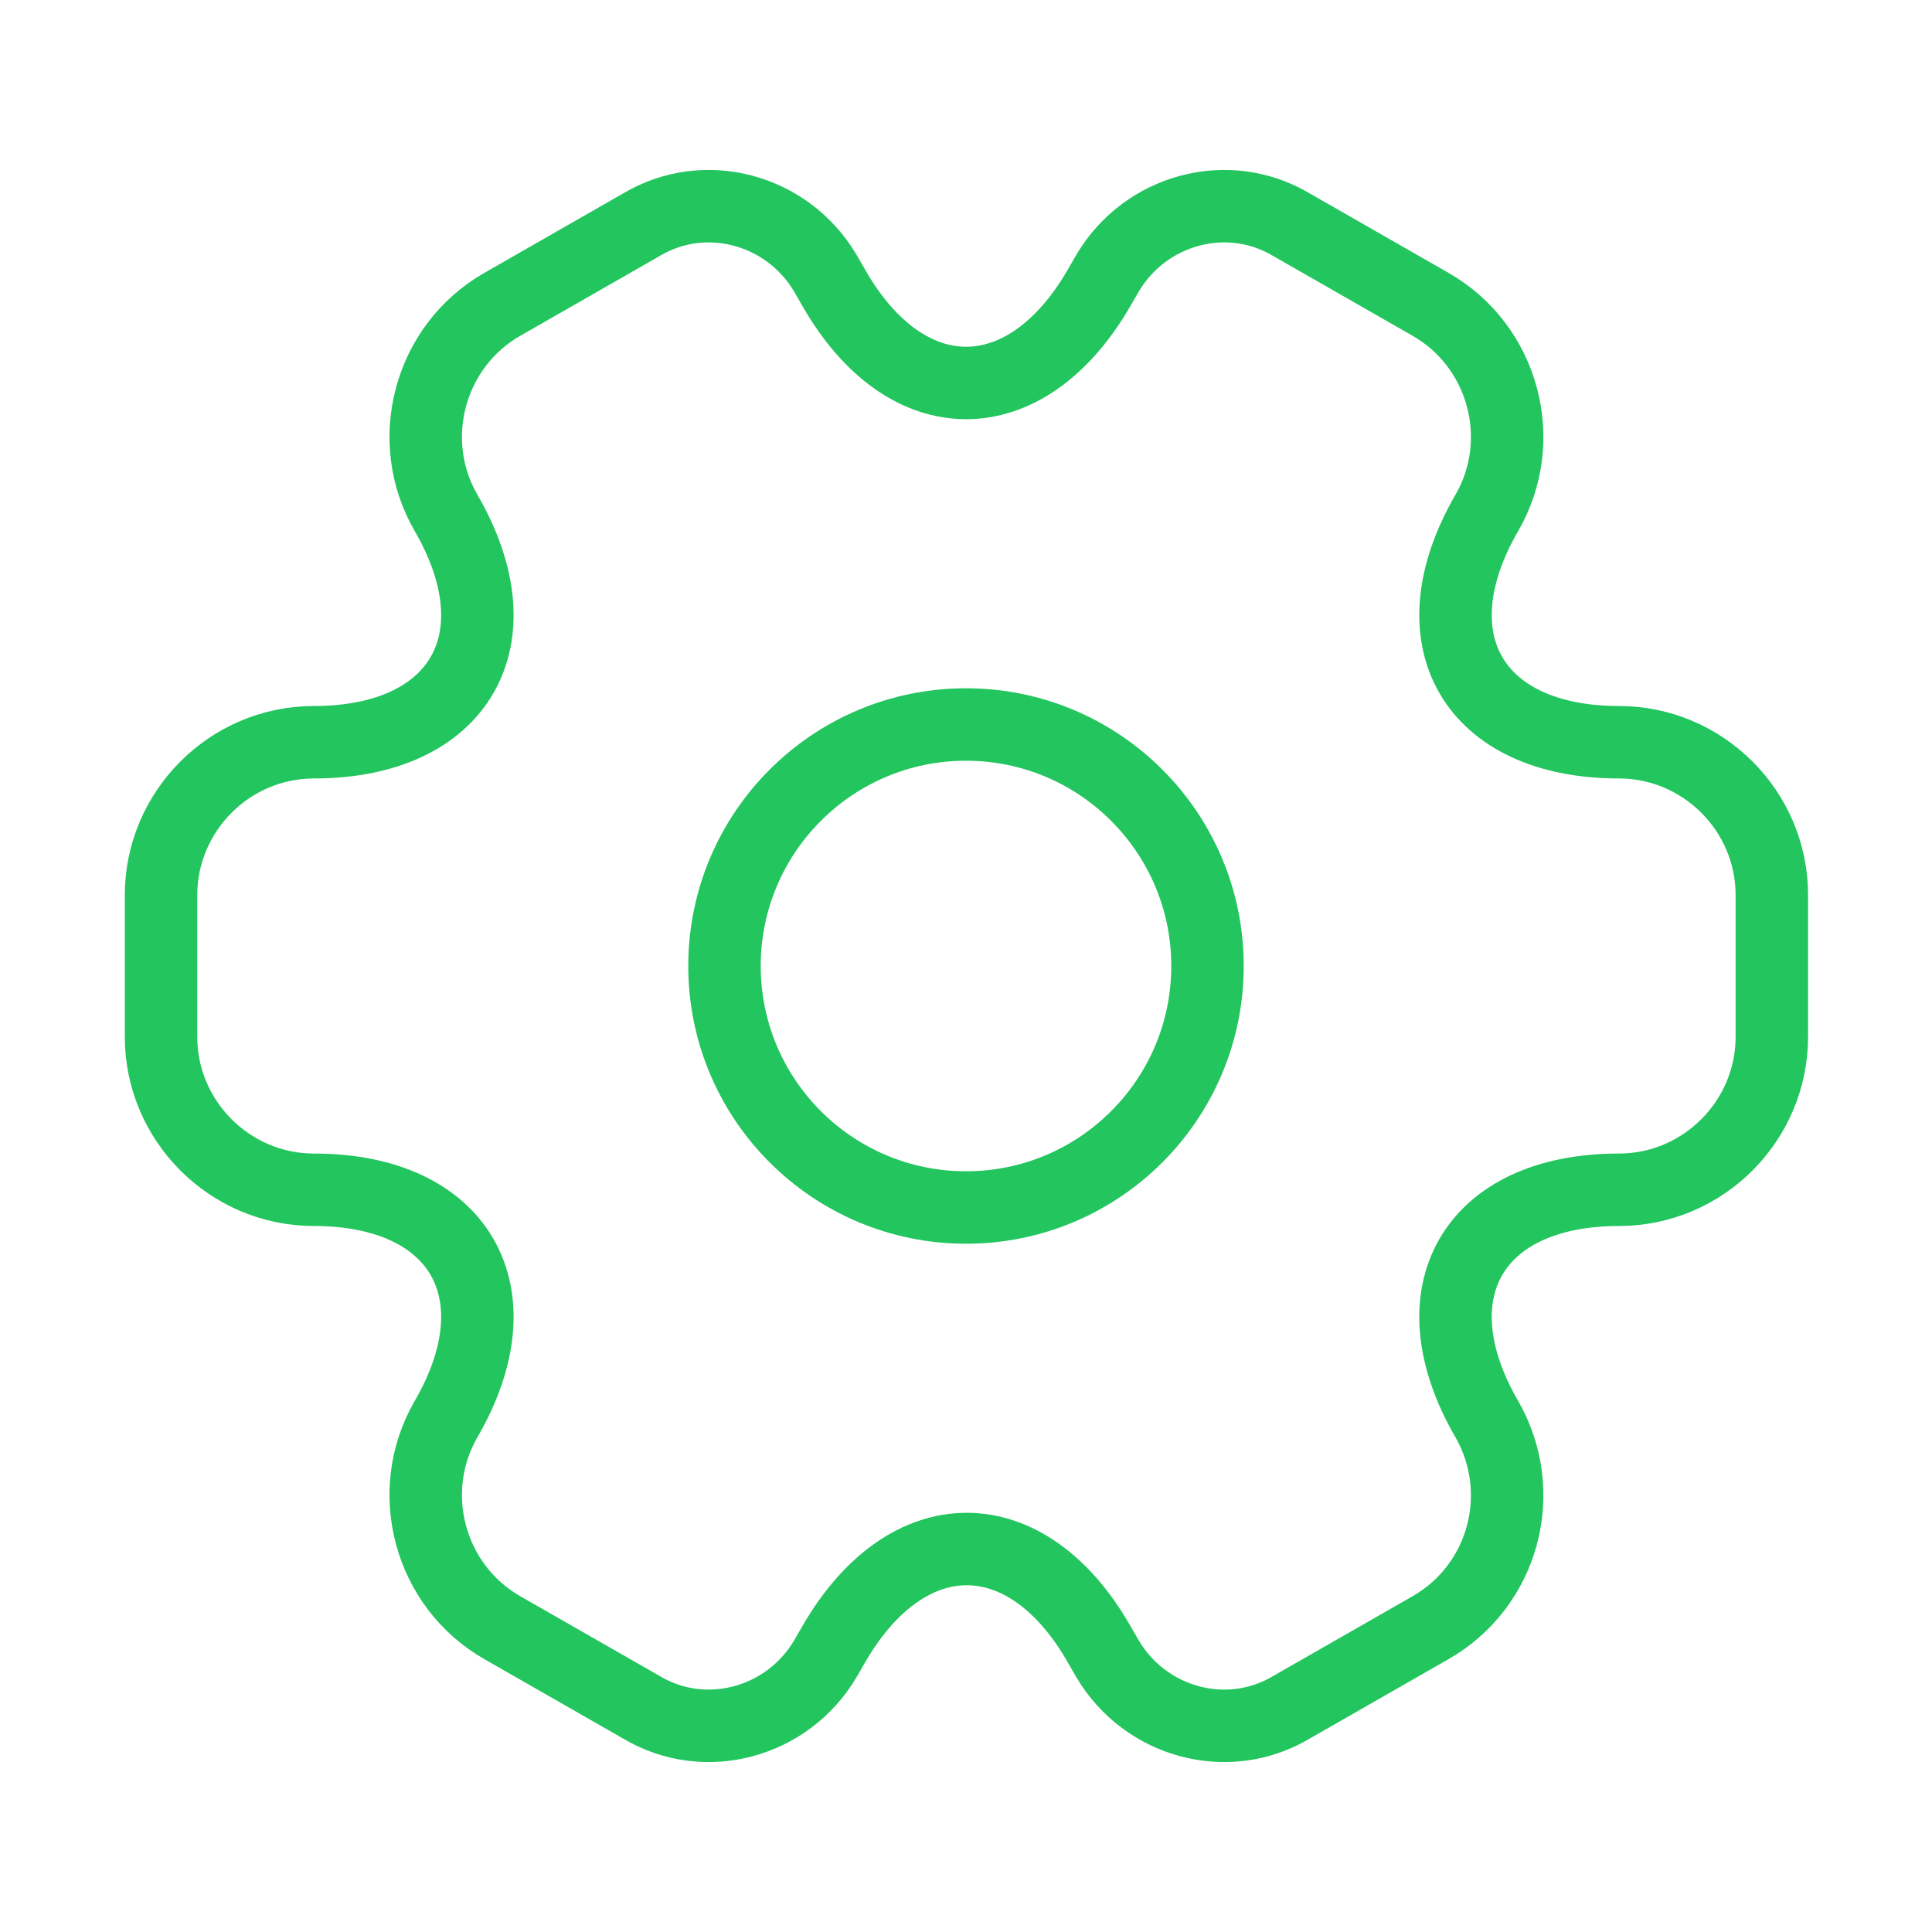
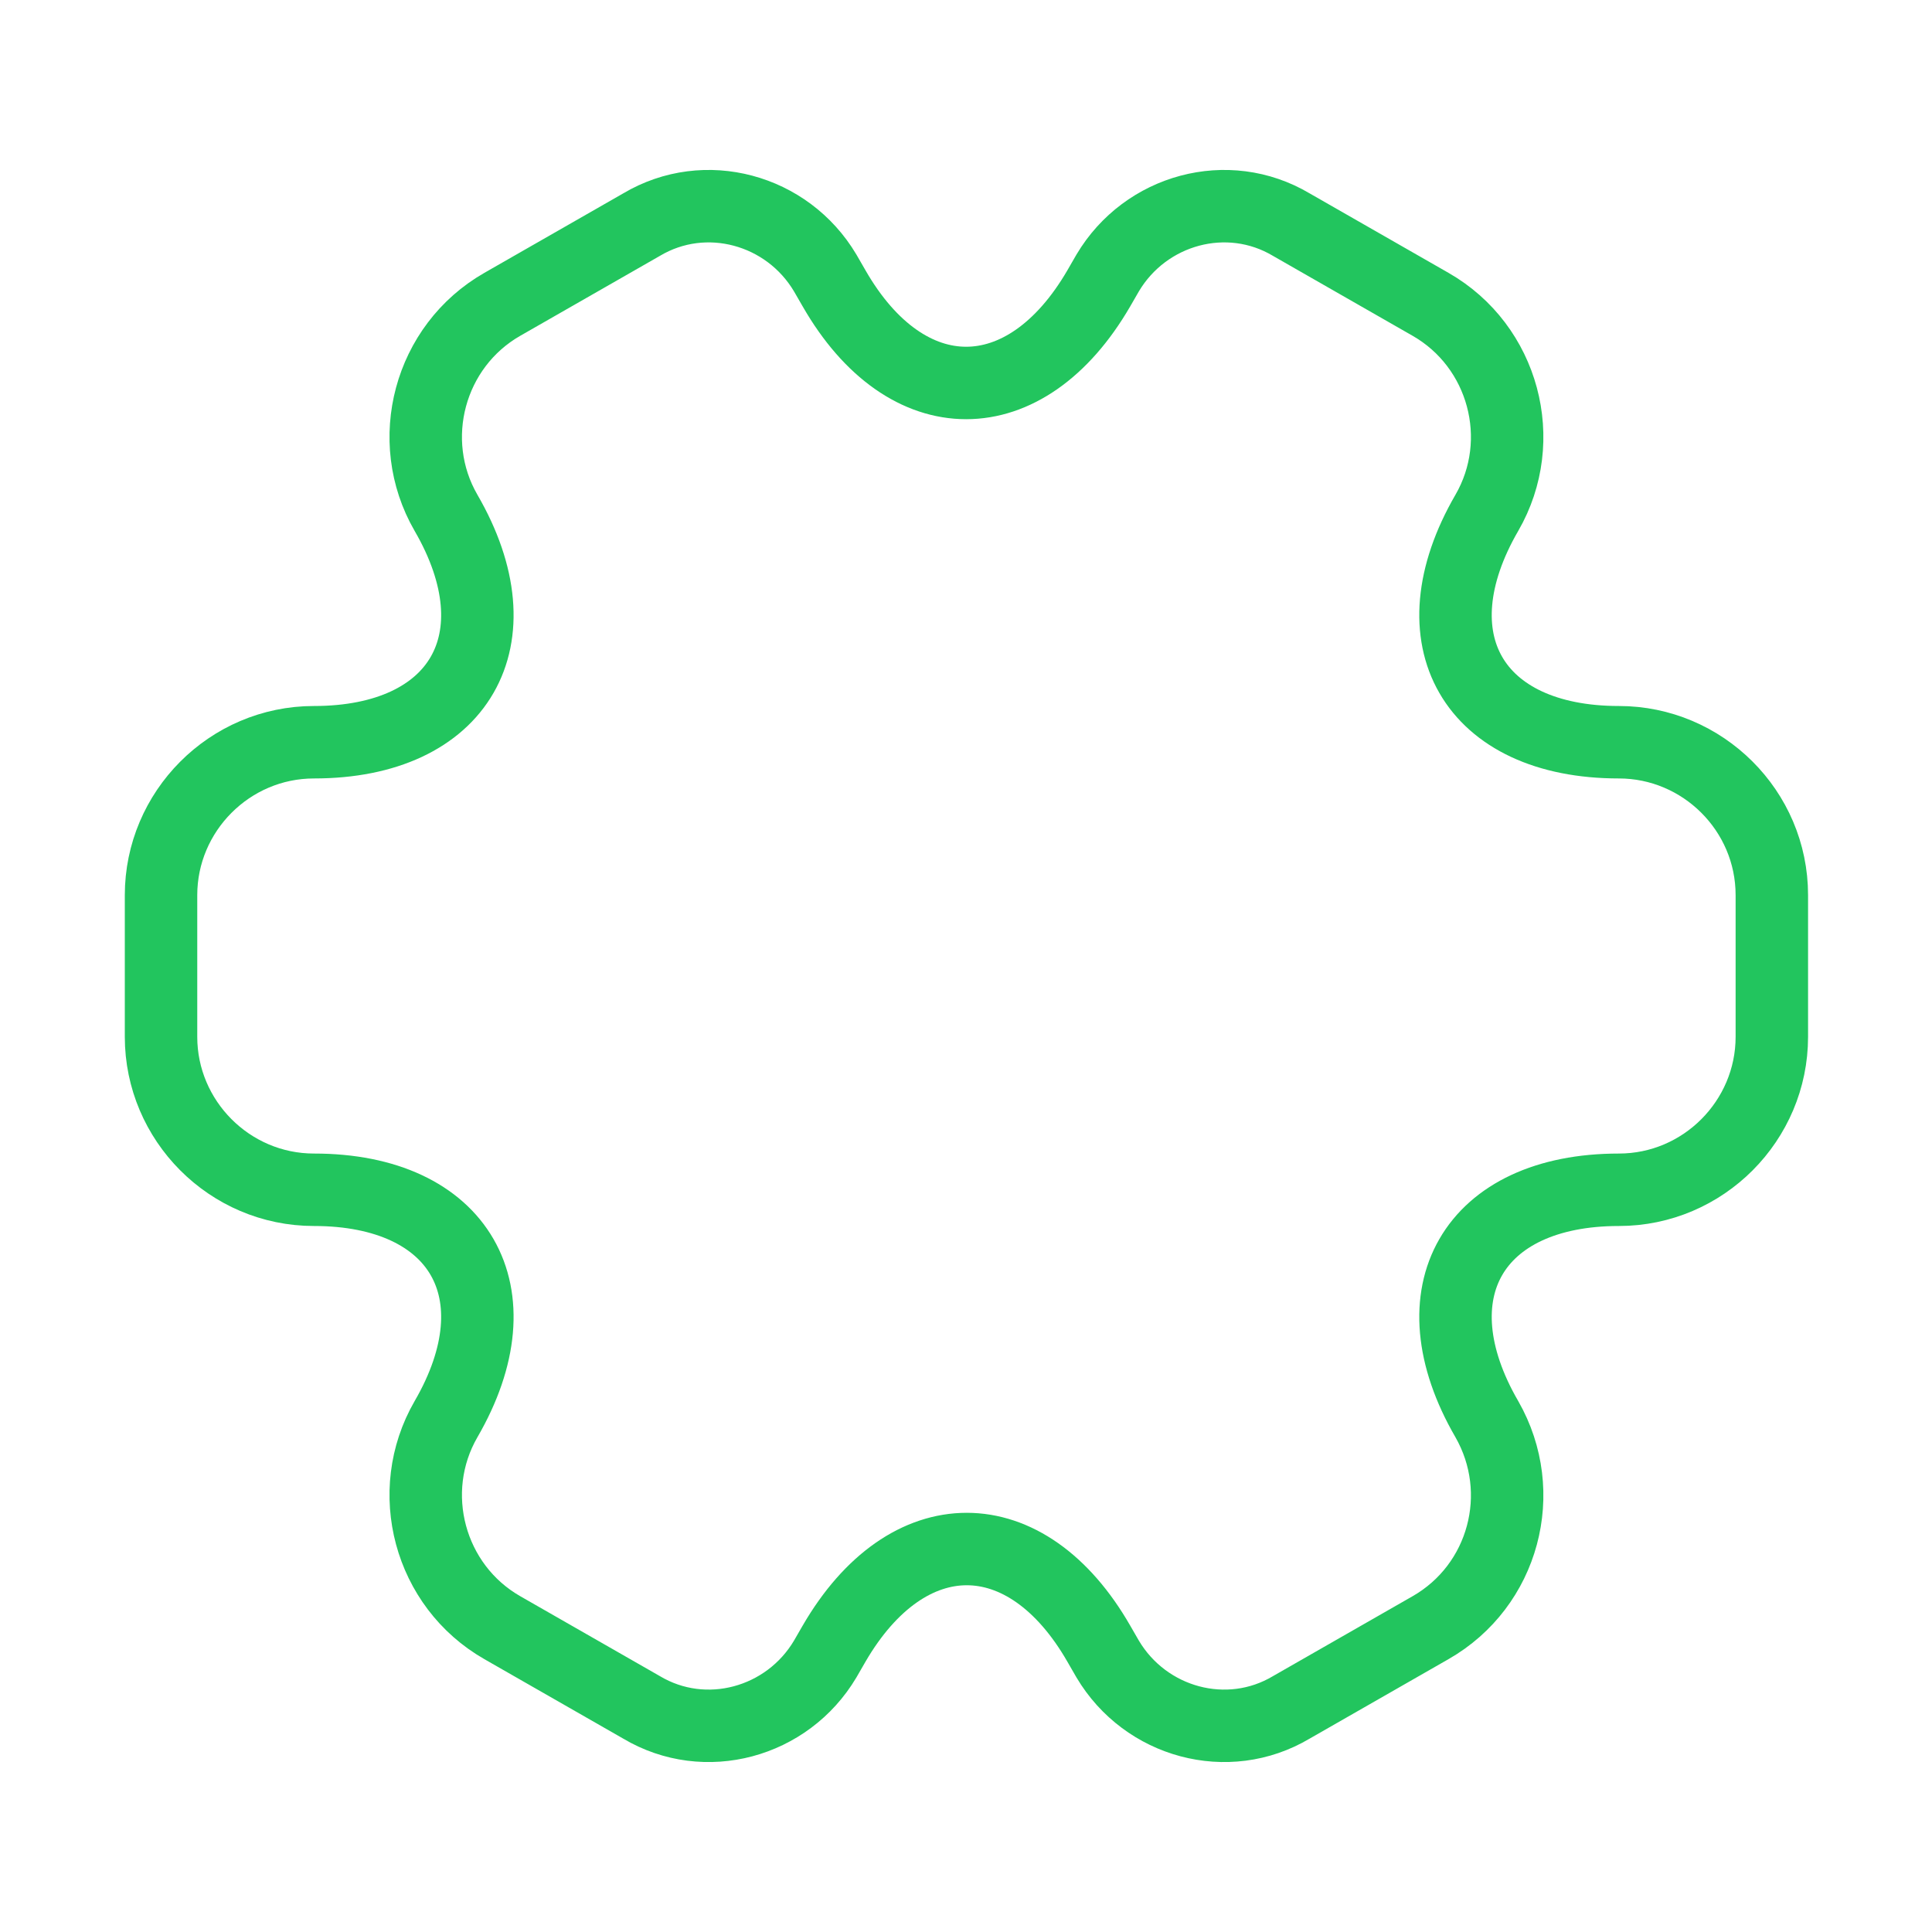
<svg xmlns="http://www.w3.org/2000/svg" width="40" height="40" viewBox="0 0 40 40" fill="none">
-   <path d="M20 25C22.761 25 25 22.761 25 20C25 17.239 22.761 15 20 15C17.239 15 15 17.239 15 20C15 22.761 17.239 25 20 25Z" stroke="#22C55E" stroke-width="1.5" stroke-miterlimit="10" stroke-linecap="round" stroke-linejoin="round" />
  <path d="M3.334 21.467V18.533C3.334 16.8 4.751 15.367 6.501 15.367C9.517 15.367 10.751 13.233 9.234 10.617C8.367 9.117 8.884 7.167 10.401 6.3L13.284 4.65C14.601 3.867 16.301 4.333 17.084 5.65L17.267 5.967C18.767 8.583 21.234 8.583 22.751 5.967L22.934 5.65C23.717 4.333 25.417 3.867 26.734 4.65L29.617 6.3C31.134 7.167 31.651 9.117 30.784 10.617C29.267 13.233 30.501 15.367 33.517 15.367C35.251 15.367 36.684 16.783 36.684 18.533V21.467C36.684 23.2 35.267 24.633 33.517 24.633C30.501 24.633 29.267 26.767 30.784 29.383C31.651 30.9 31.134 32.833 29.617 33.7L26.734 35.35C25.417 36.133 23.717 35.667 22.934 34.35L22.751 34.033C21.251 31.417 18.784 31.417 17.267 34.033L17.084 34.35C16.301 35.667 14.601 36.133 13.284 35.35L10.401 33.7C8.884 32.833 8.367 30.883 9.234 29.383C10.751 26.767 9.517 24.633 6.501 24.633C4.751 24.633 3.334 23.2 3.334 21.467Z" stroke="#22C55E" stroke-width="1.5" stroke-miterlimit="10" stroke-linecap="round" stroke-linejoin="round" />
</svg>